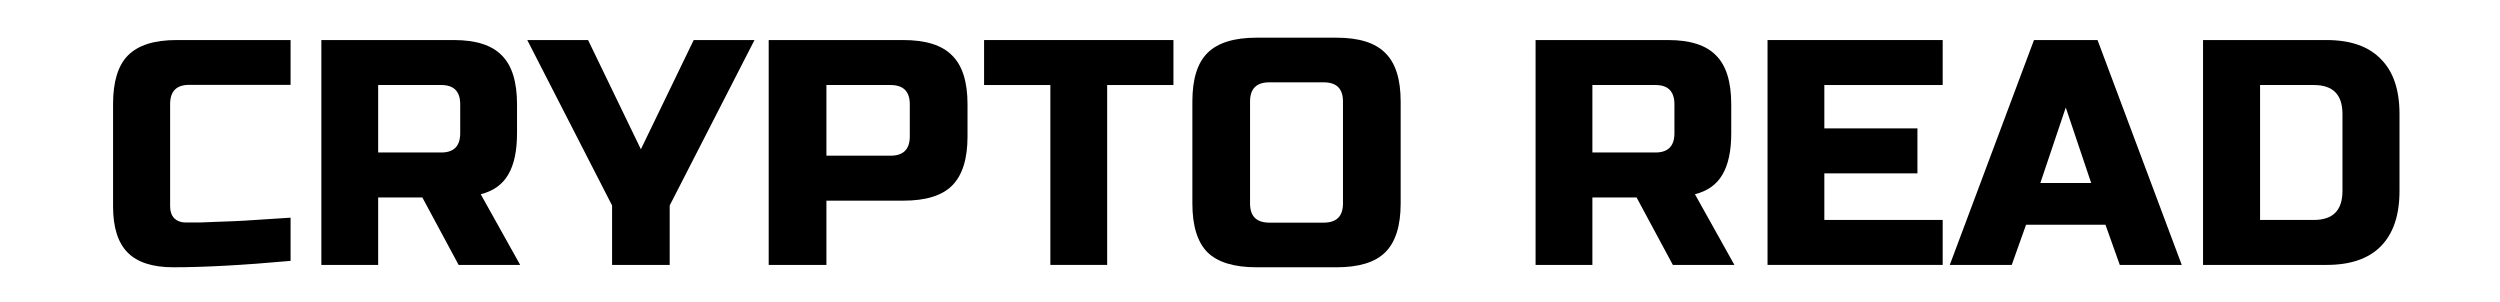
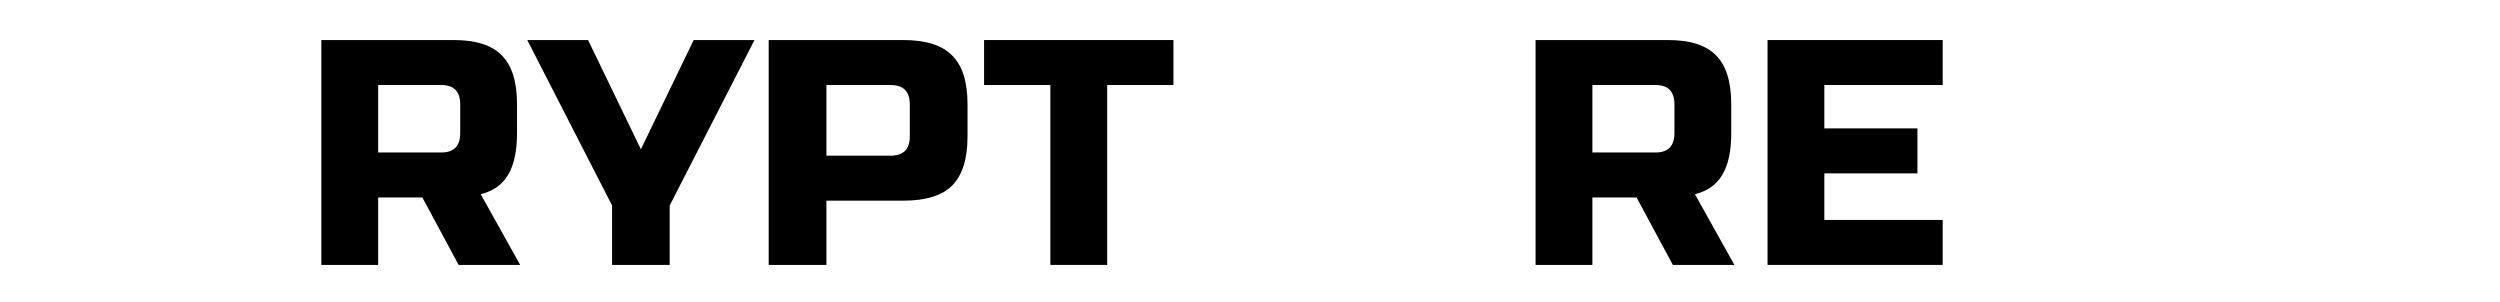
<svg xmlns="http://www.w3.org/2000/svg" width="199" height="24" viewBox="0 0 199 24" fill="none">
-   <path d="M185.199 3.188C187.099 3.188 188.537 3.691 189.512 4.697C190.504 5.686 191 7.143 191 9.069V15.206C191 17.132 190.504 18.598 189.512 19.604C188.537 20.593 187.099 21.087 185.199 21.087H175.362V3.188H185.199ZM186.46 9.069C186.46 7.535 185.703 6.768 184.19 6.768H179.902V17.507H184.19C185.703 17.507 186.46 16.74 186.46 15.206V9.069Z" fill="#D3392F" style="fill:#D3392F;fill:color(display-p3 0.828 0.224 0.184);fill-opacity:1;" />
-   <path d="M160.135 21.087H155.203L161.905 3.188H166.964L173.667 21.087H168.735L167.596 17.891H161.273L160.135 21.087ZM162.411 14.567H166.458L164.435 8.558L162.411 14.567Z" fill="#D3392F" style="fill:#D3392F;fill:color(display-p3 0.828 0.224 0.184);fill-opacity:1;" />
  <path d="M154.638 21.087H140.696V3.188H154.638V6.768H145.217V10.22H152.628V13.8H145.217V17.507H154.638V21.087Z" fill="#D3392F" style="fill:#D3392F;fill:color(display-p3 0.828 0.224 0.184);fill-opacity:1;" />
  <path d="M122.232 3.188H132.783C134.541 3.188 135.814 3.598 136.601 4.416C137.405 5.217 137.807 6.512 137.807 8.302V10.604C137.807 12.018 137.572 13.118 137.103 13.902C136.651 14.686 135.923 15.206 134.918 15.462L138.058 21.087H133.159L130.271 15.717H126.754V21.087H122.232V3.188ZM133.285 8.302C133.285 7.28 132.783 6.768 131.778 6.768H126.754V12.138H131.778C132.783 12.138 133.285 11.626 133.285 10.604V8.302Z" fill="#D3392F" style="fill:#D3392F;fill:color(display-p3 0.828 0.224 0.184);fill-opacity:1;" />
-   <path d="M106.901 8.076C106.901 7.061 106.391 6.554 105.371 6.554H101.035C100.014 6.554 99.504 7.061 99.504 8.076V16.199C99.504 17.214 100.014 17.722 101.035 17.722H105.371C106.391 17.722 106.901 17.214 106.901 16.199V8.076ZM111.493 16.199C111.493 17.976 111.084 19.27 110.268 20.082C109.469 20.878 108.177 21.275 106.391 21.275H100.014C98.229 21.275 96.928 20.878 96.112 20.082C95.312 19.27 94.913 17.976 94.913 16.199V8.076C94.913 6.3 95.312 5.014 96.112 4.218C96.928 3.406 98.229 3 100.014 3H106.391C108.177 3 109.469 3.406 110.268 4.218C111.084 5.014 111.493 6.3 111.493 8.076V16.199Z" fill="#141414" style="fill:#141414;fill:color(display-p3 0.078 0.078 0.078);fill-opacity:1;" />
  <path d="M88.13 21.087H83.609V6.768H78.333V3.188H93.406V6.768H88.13V21.087Z" fill="#141414" style="fill:#141414;fill:color(display-p3 0.078 0.078 0.078);fill-opacity:1;" />
  <path d="M61.188 3.188H71.909C73.696 3.188 74.99 3.598 75.789 4.416C76.606 5.217 77.015 6.512 77.015 8.302V10.859C77.015 12.649 76.606 13.953 75.789 14.771C74.99 15.572 73.696 15.973 71.909 15.973H65.783V21.087H61.188V3.188ZM72.42 8.302C72.42 7.28 71.909 6.768 70.888 6.768H65.783V12.393H70.888C71.909 12.393 72.42 11.882 72.42 10.859V8.302Z" fill="#141414" style="fill:#141414;fill:color(display-p3 0.078 0.078 0.078);fill-opacity:1;" />
  <path d="M41.971 3.188H46.811L51.014 11.882L55.218 3.188H60.058L53.307 16.357V21.087H48.722V16.357L41.971 3.188Z" fill="#141414" style="fill:#141414;fill:color(display-p3 0.078 0.078 0.078);fill-opacity:1;" />
  <path d="M25.58 3.188H36.131C37.889 3.188 39.162 3.598 39.949 4.416C40.753 5.217 41.155 6.512 41.155 8.302V10.604C41.155 12.018 40.92 13.118 40.451 13.902C39.999 14.686 39.271 15.206 38.266 15.462L41.406 21.087H36.507L33.618 15.717H30.102V21.087H25.58V3.188ZM36.633 8.302C36.633 7.28 36.131 6.768 35.126 6.768H30.102V12.138H35.126C36.131 12.138 36.633 11.626 36.633 10.604V8.302Z" fill="#141414" style="fill:#141414;fill:color(display-p3 0.078 0.078 0.078);fill-opacity:1;" />
-   <path d="M23.13 20.766C19.379 21.105 16.267 21.275 13.794 21.275C12.146 21.275 10.934 20.885 10.161 20.104C9.387 19.322 9 18.099 9 16.435V8.283C9 6.5 9.395 5.209 10.186 4.411C10.993 3.596 12.28 3.188 14.047 3.188H23.13V6.755H15.056C14.047 6.755 13.542 7.264 13.542 8.283V16.435C13.542 16.826 13.651 17.14 13.87 17.378C14.105 17.599 14.4 17.709 14.753 17.709C15.106 17.709 15.493 17.709 15.914 17.709C16.334 17.692 16.772 17.675 17.226 17.658C17.68 17.641 18.134 17.624 18.588 17.607C19.059 17.59 19.657 17.556 20.38 17.505C21.12 17.454 22.037 17.395 23.13 17.327V20.766Z" fill="#141414" style="fill:#141414;fill:color(display-p3 0.078 0.078 0.078);fill-opacity:1;" />
</svg>